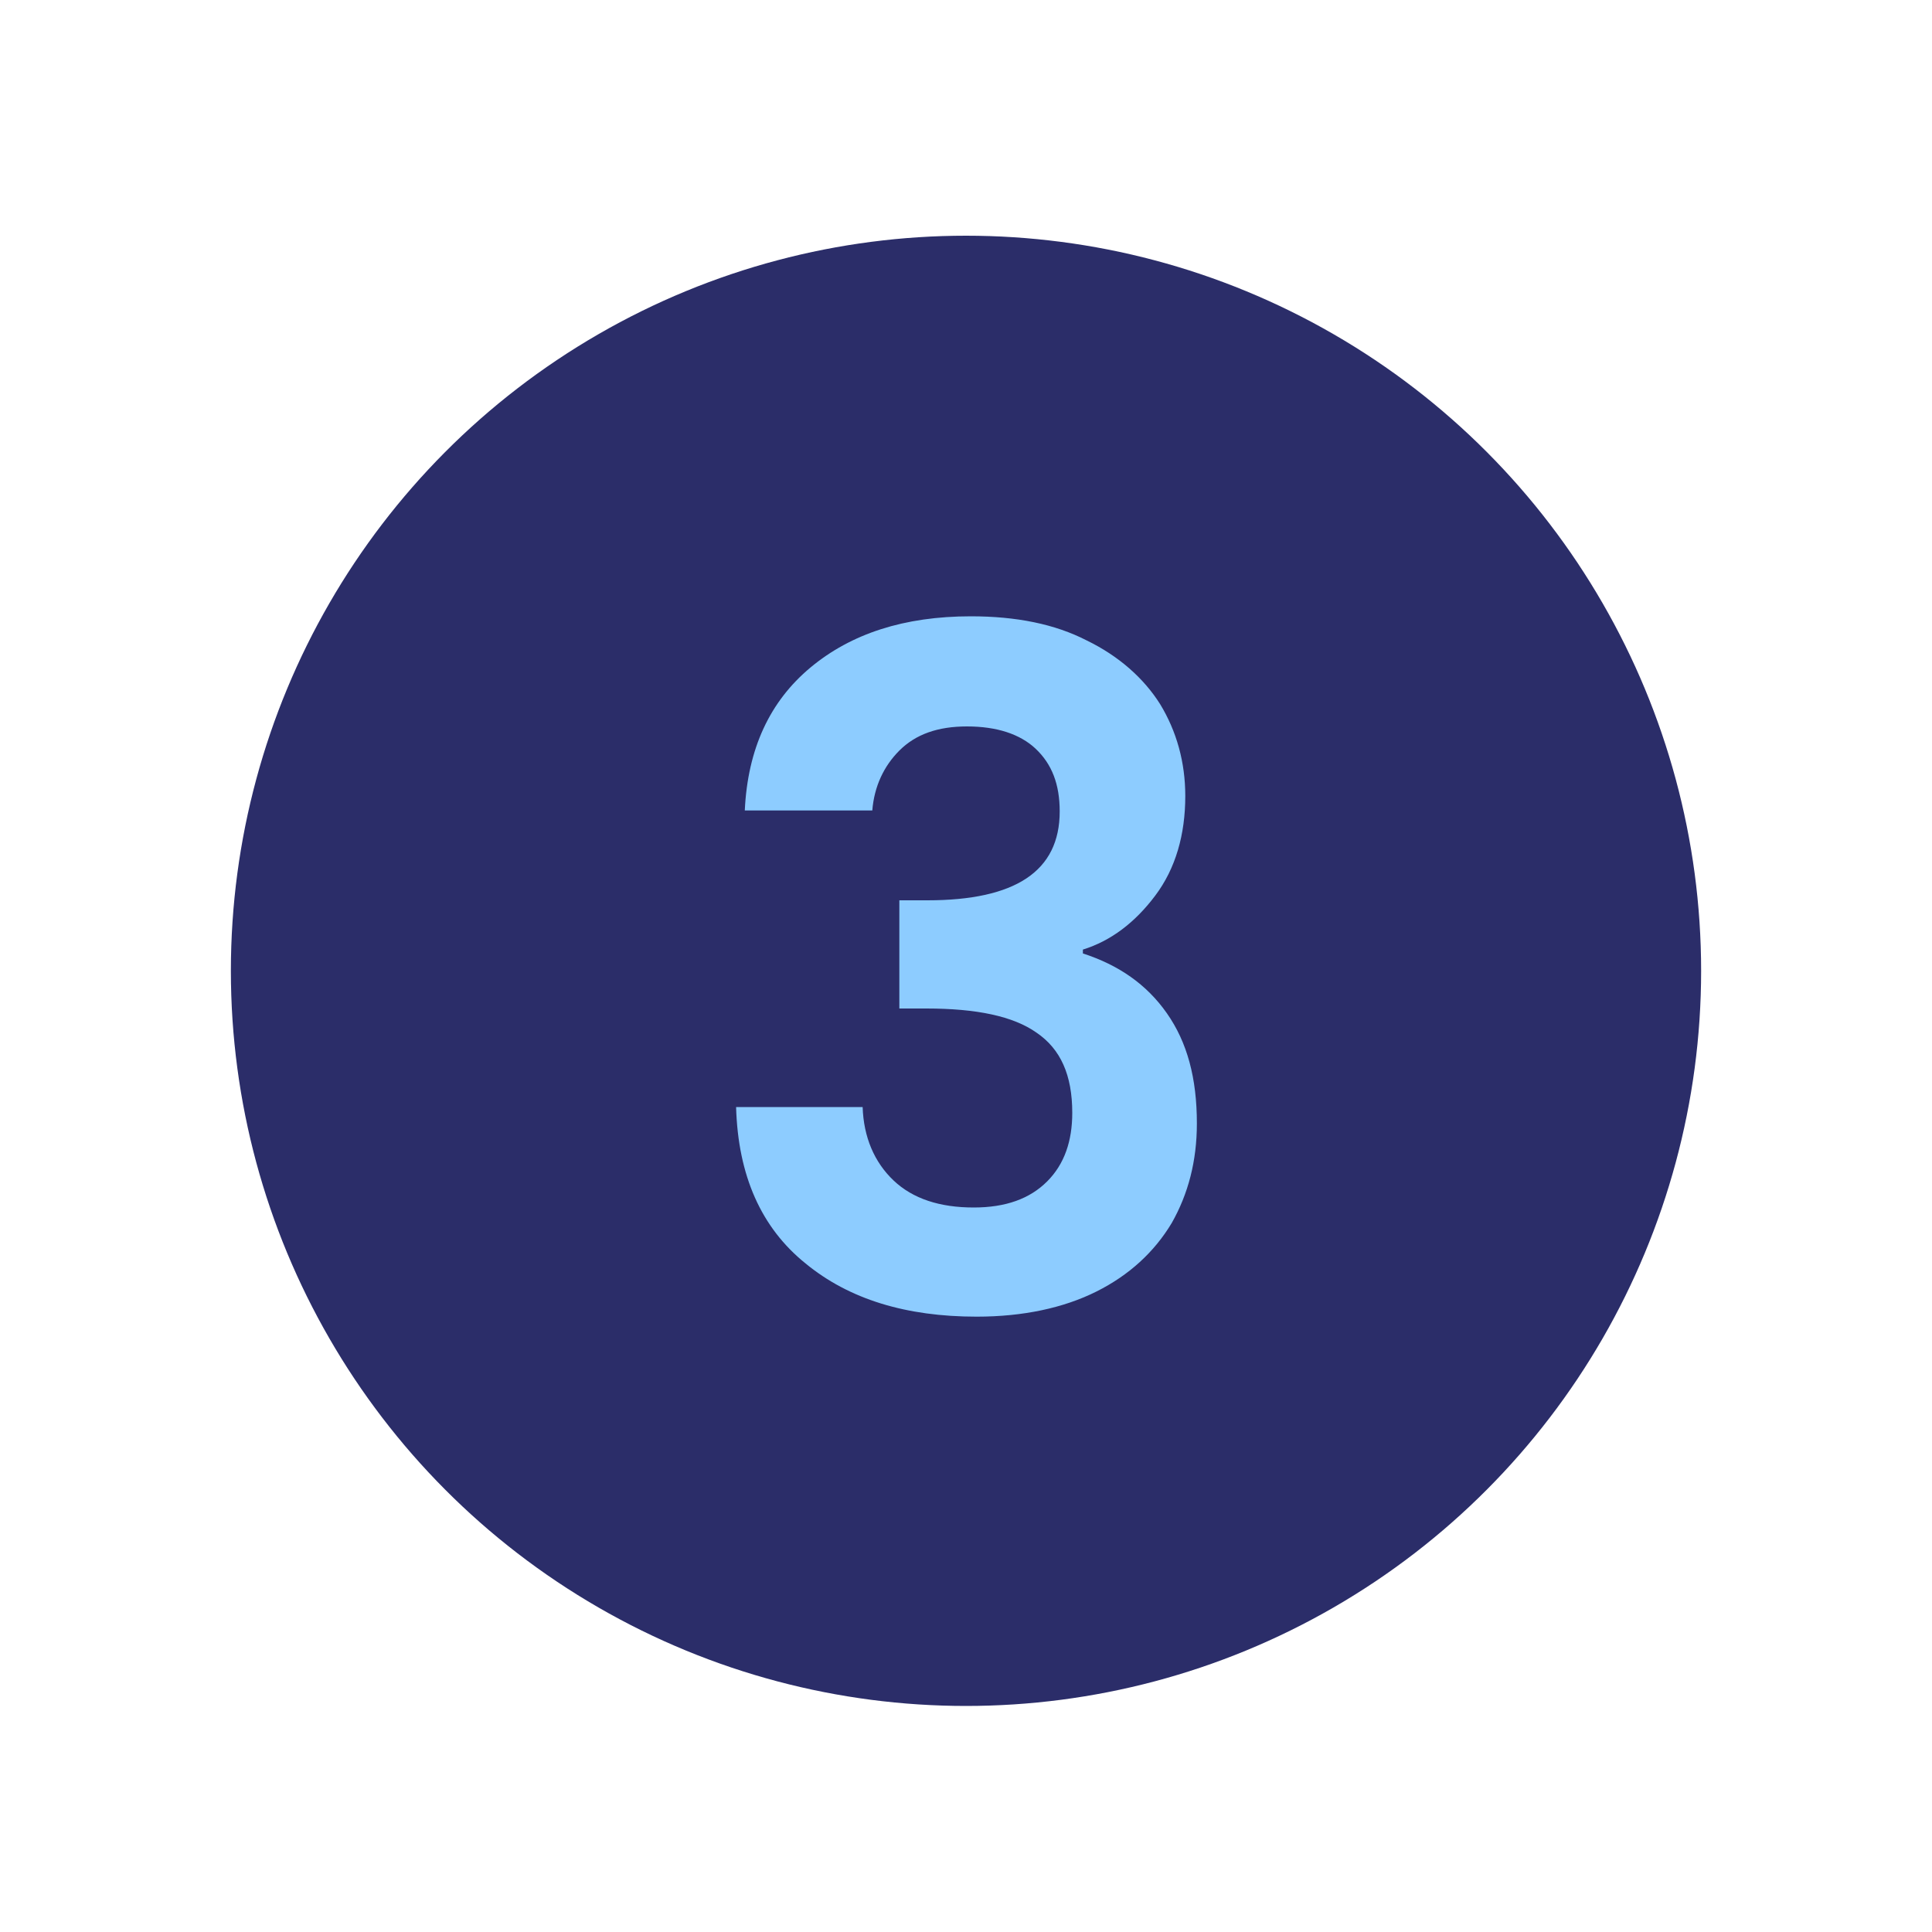
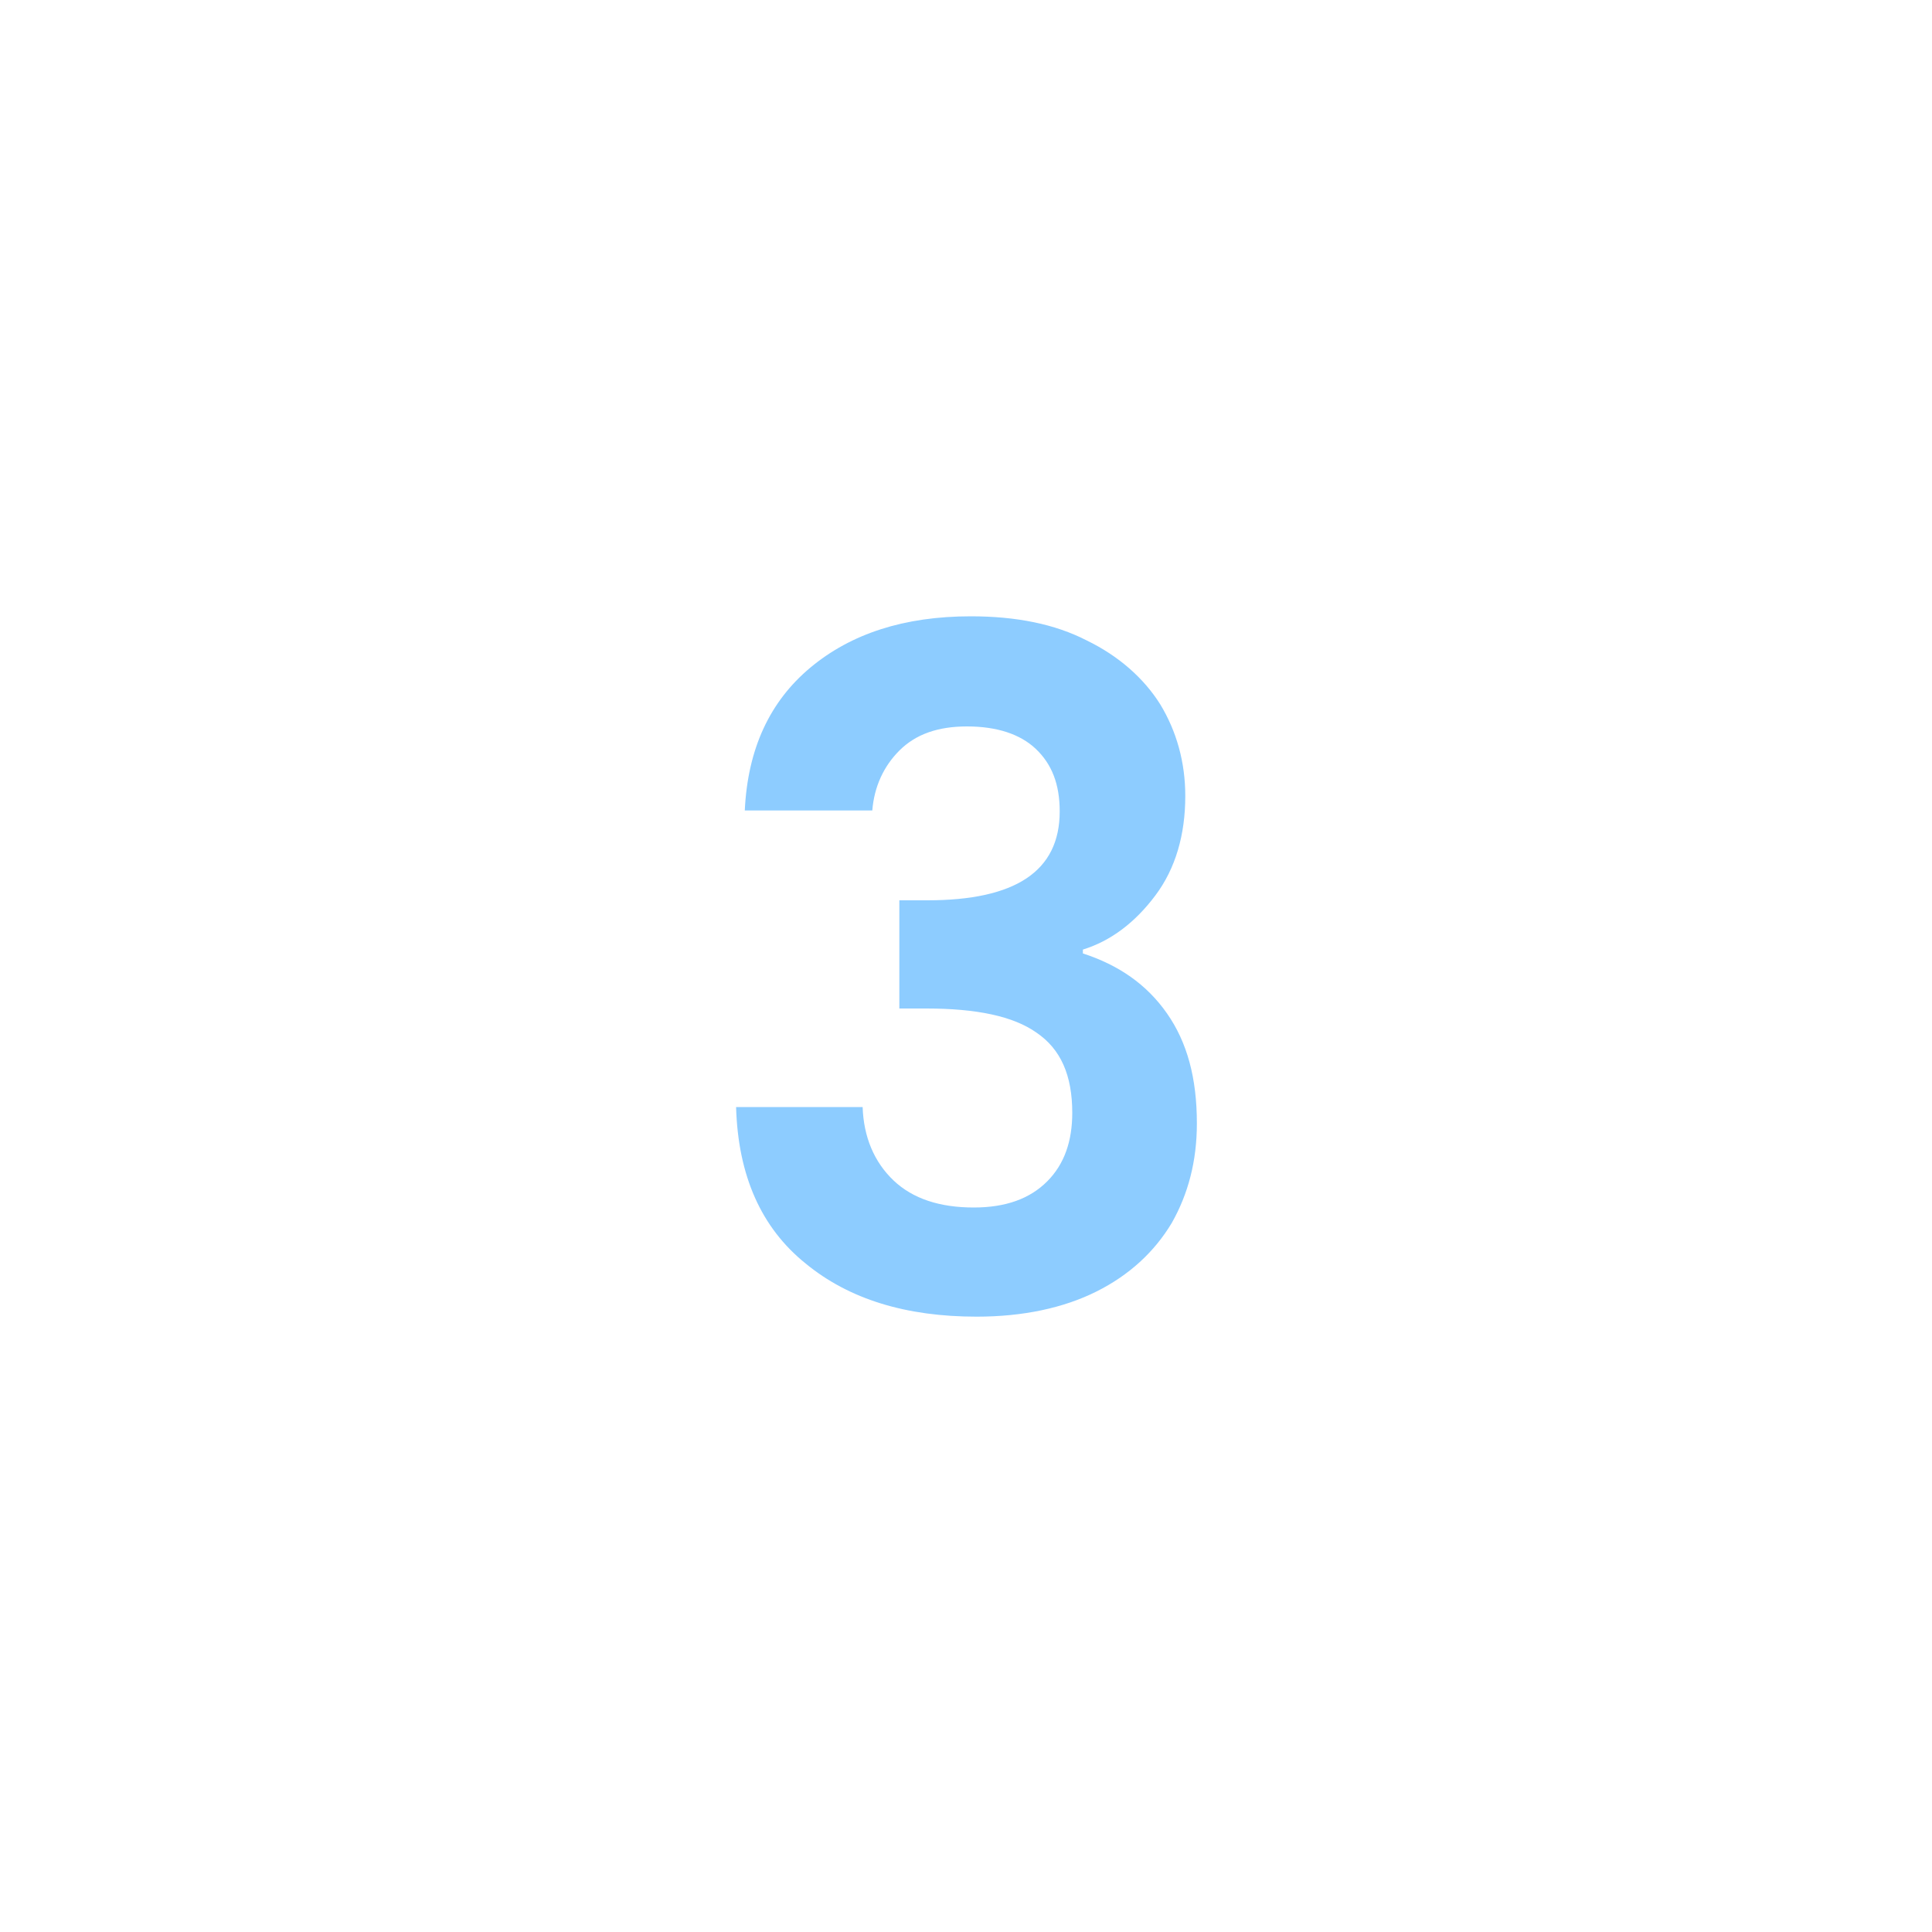
<svg xmlns="http://www.w3.org/2000/svg" version="1.1" id="Capa_1" x="0px" y="0px" viewBox="0 0 200 200" style="enable-background:new 0 0 200 200;" xml:space="preserve">
  <style type="text/css"> .st0{fill:#2B2D69;} .st1{enable-background:new ;} .st2{fill:#8DCCFF;} </style>
-   <circle class="st0" cx="100" cy="100.5" r="76.1" />
  <g class="st1">
    <path class="st2" d="M83.9,69.1c4.2-3.5,9.7-5.3,16.6-5.3c4.7,0,8.7,0.8,12,2.5c3.3,1.6,5.9,3.9,7.6,6.6c1.7,2.8,2.6,6,2.6,9.5 c0,4-1,7.5-3.1,10.3c-2.1,2.8-4.6,4.7-7.5,5.6v0.4c3.7,1.2,6.6,3.2,8.7,6.2c2.1,3,3.1,6.7,3.1,11.4c0,3.9-0.9,7.3-2.6,10.3 c-1.8,3-4.4,5.4-7.8,7.1c-3.4,1.7-7.6,2.6-12.4,2.6c-7.3,0-13.2-1.8-17.7-5.5c-4.6-3.7-7-9.1-7.2-16.2h13.1 c0.1,3.1,1.2,5.7,3.2,7.6c2,1.9,4.8,2.8,8.3,2.8c3.3,0,5.8-0.9,7.6-2.7c1.8-1.8,2.6-4.2,2.6-7.1c0-3.9-1.2-6.6-3.7-8.3 c-2.4-1.7-6.2-2.5-11.4-2.5h-2.8V93.2H96c9.1,0,13.7-3,13.7-9.2c0-2.8-0.8-4.9-2.5-6.5c-1.6-1.5-4-2.3-7.1-2.3c-3,0-5.3,0.8-7,2.5 c-1.6,1.6-2.6,3.7-2.8,6.2H77.1C77.4,77.5,79.7,72.6,83.9,69.1z" />
  </g>
</svg>